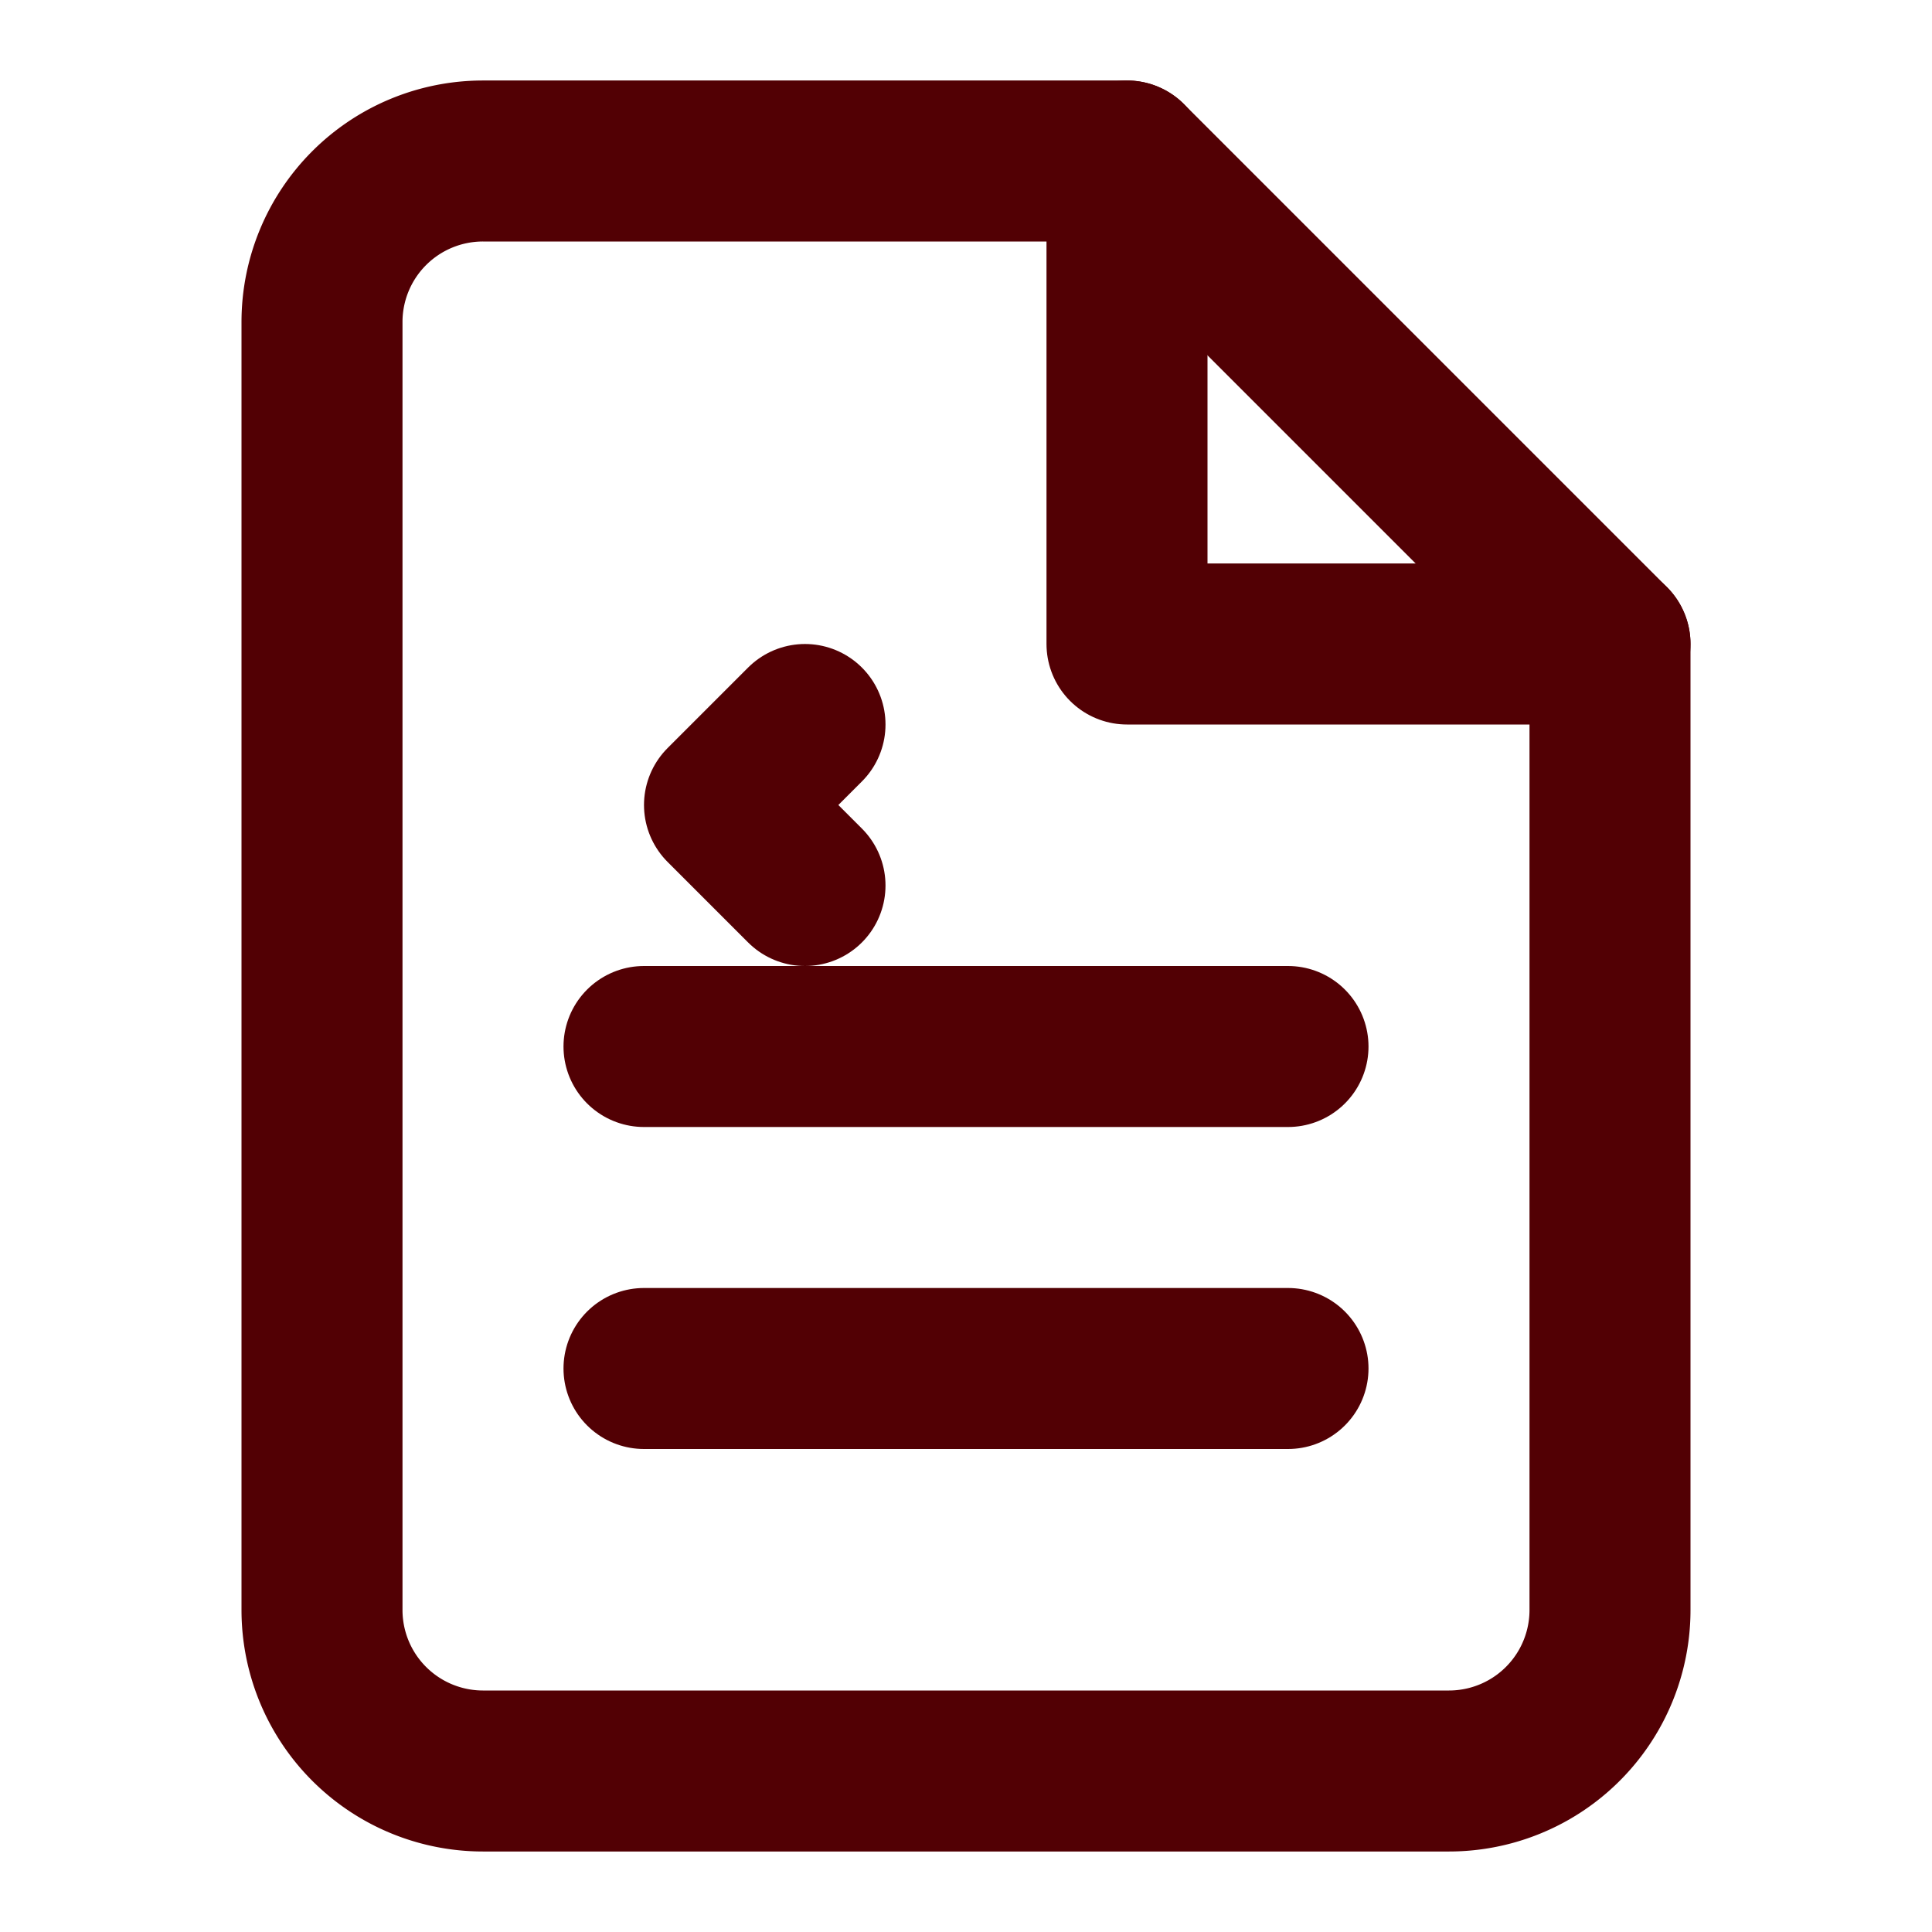
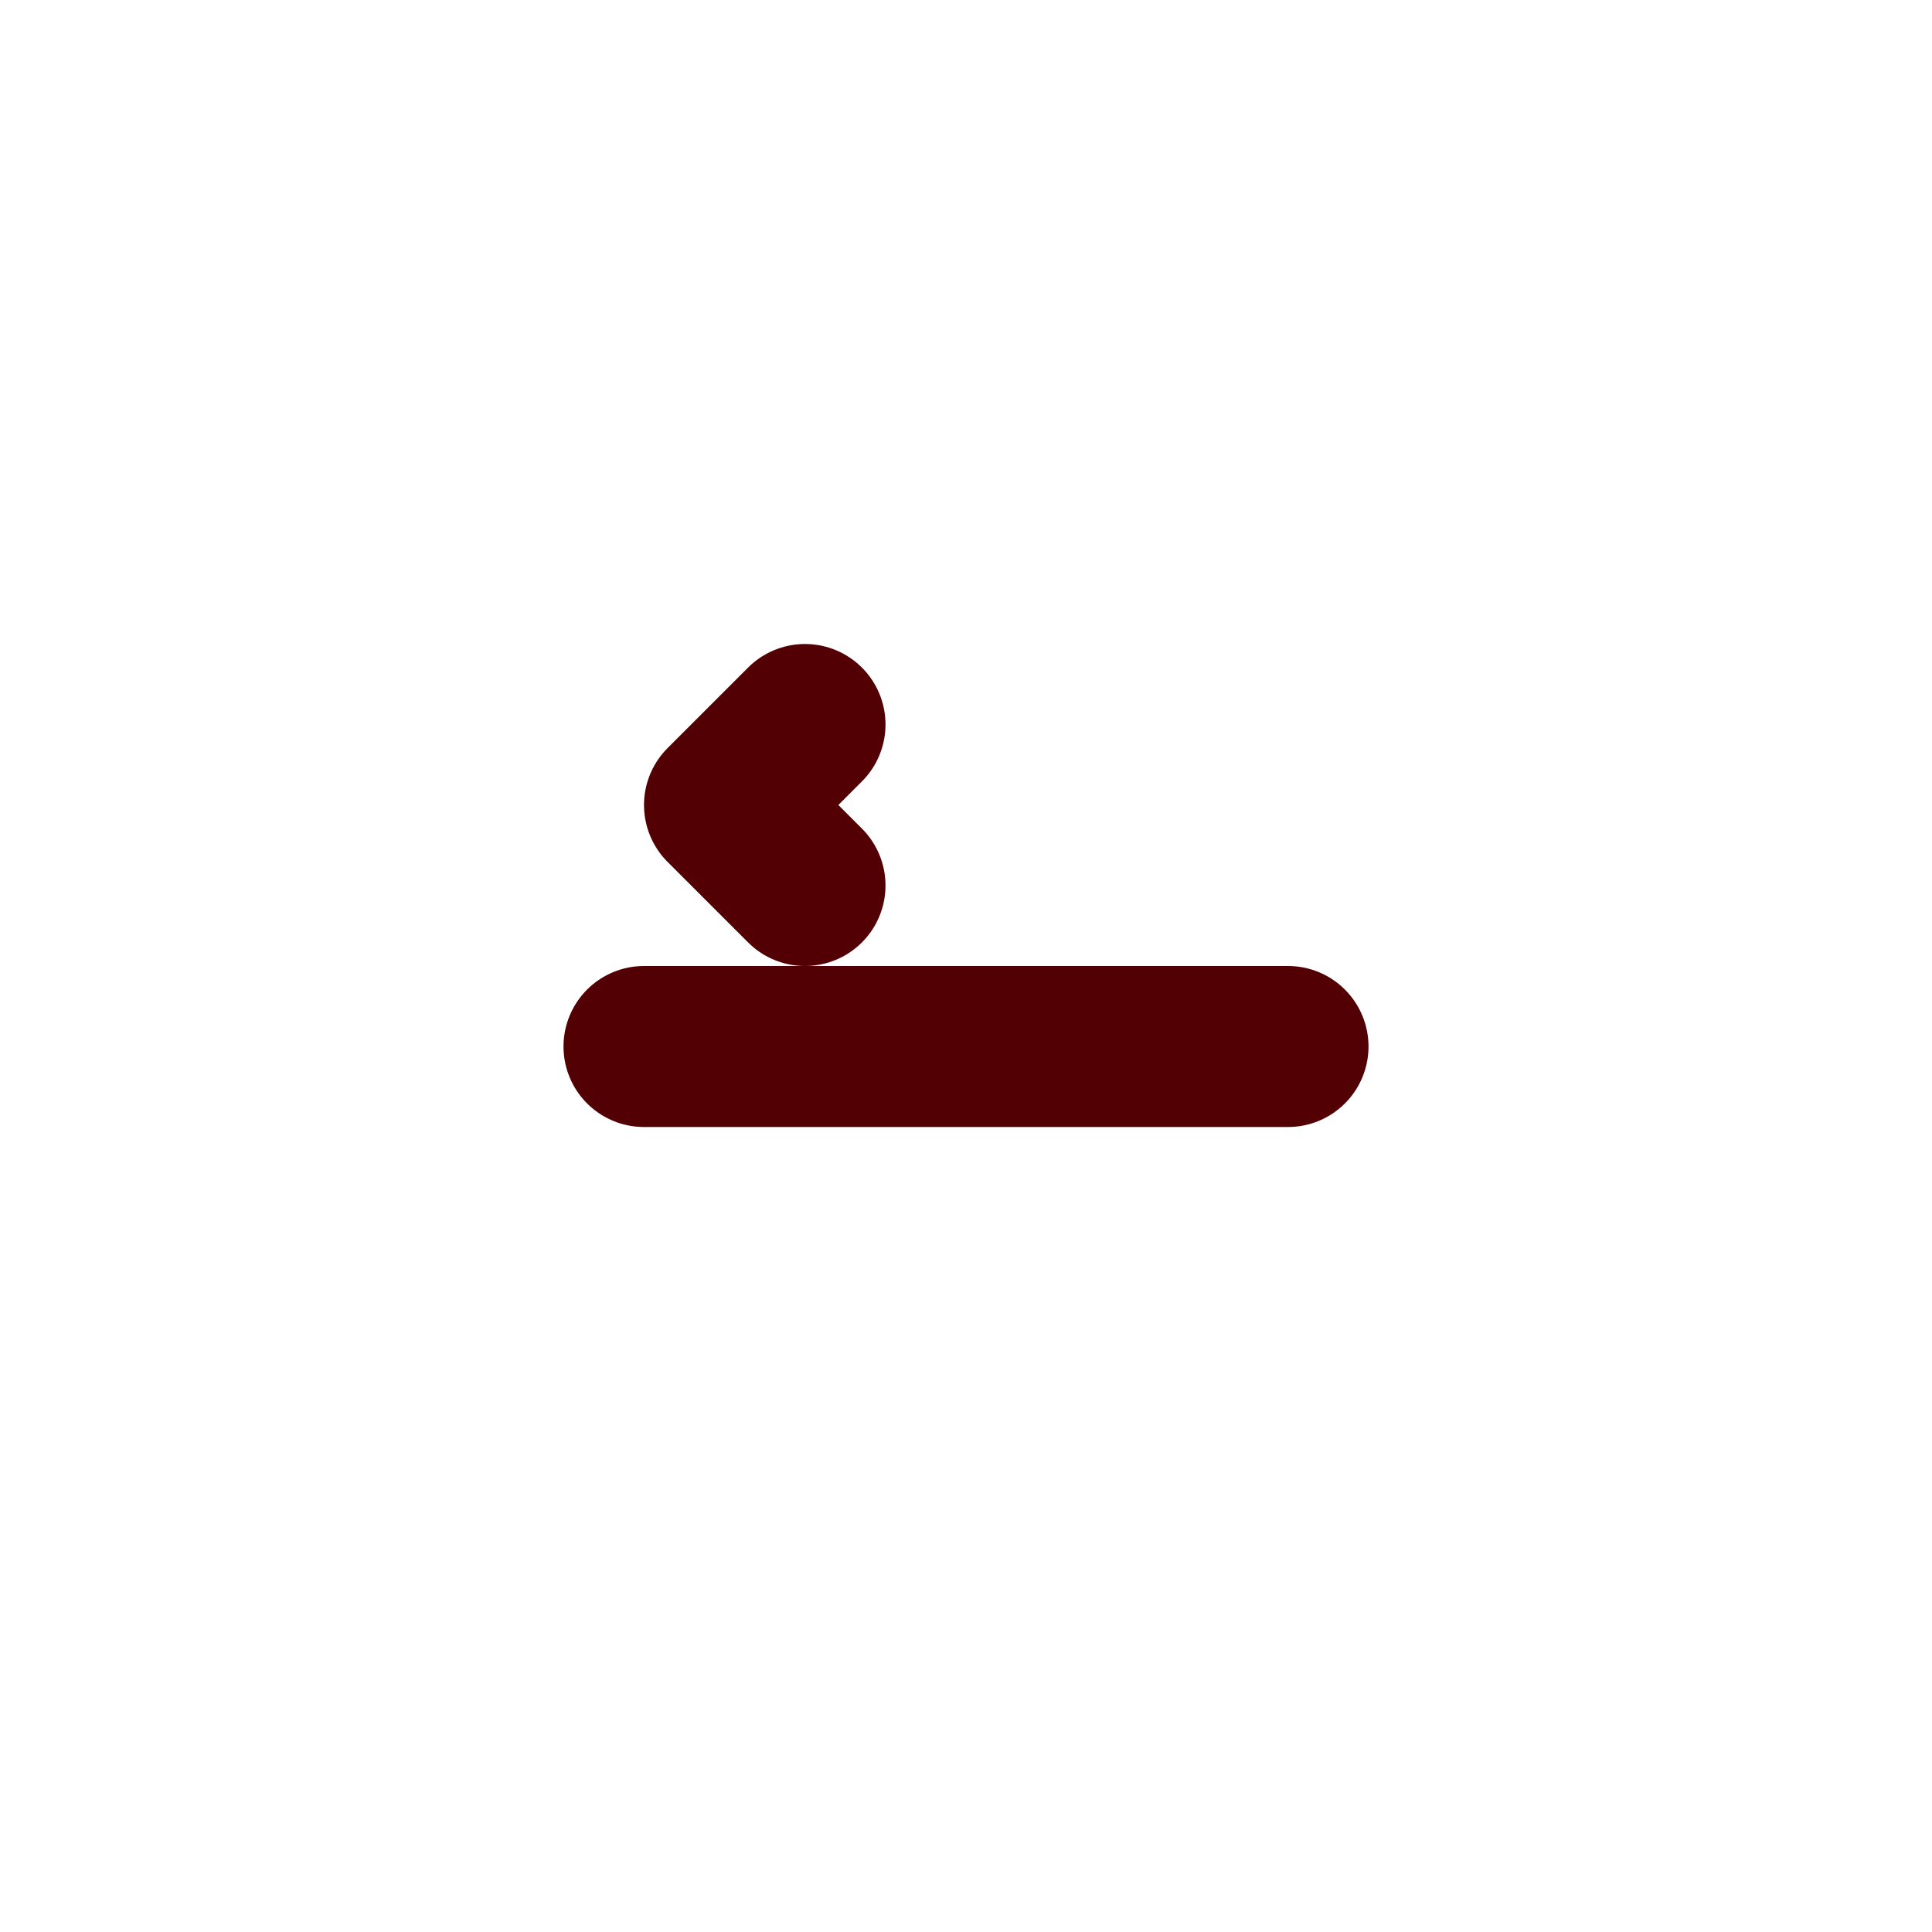
<svg xmlns="http://www.w3.org/2000/svg" width="24" height="24" viewBox="0 0 24 24" fill="none">
-   <path d="M14 2H6a2 2 0 0 0-2 2v16a2 2 0 0 0 2 2h12a2 2 0 0 0 2-2V8z" stroke="#520004" stroke-width="2" stroke-linecap="round" stroke-linejoin="round" />
-   <polyline points="14,2 14,8 20,8" stroke="#520004" stroke-width="2" stroke-linecap="round" stroke-linejoin="round" />
  <line x1="16" y1="13" x2="8" y2="13" stroke="#520004" stroke-width="2" stroke-linecap="round" />
-   <line x1="16" y1="17" x2="8" y2="17" stroke="#520004" stroke-width="2" stroke-linecap="round" />
  <polyline points="10,9 9,10 10,11" stroke="#520004" stroke-width="2" stroke-linecap="round" stroke-linejoin="round" />
</svg>